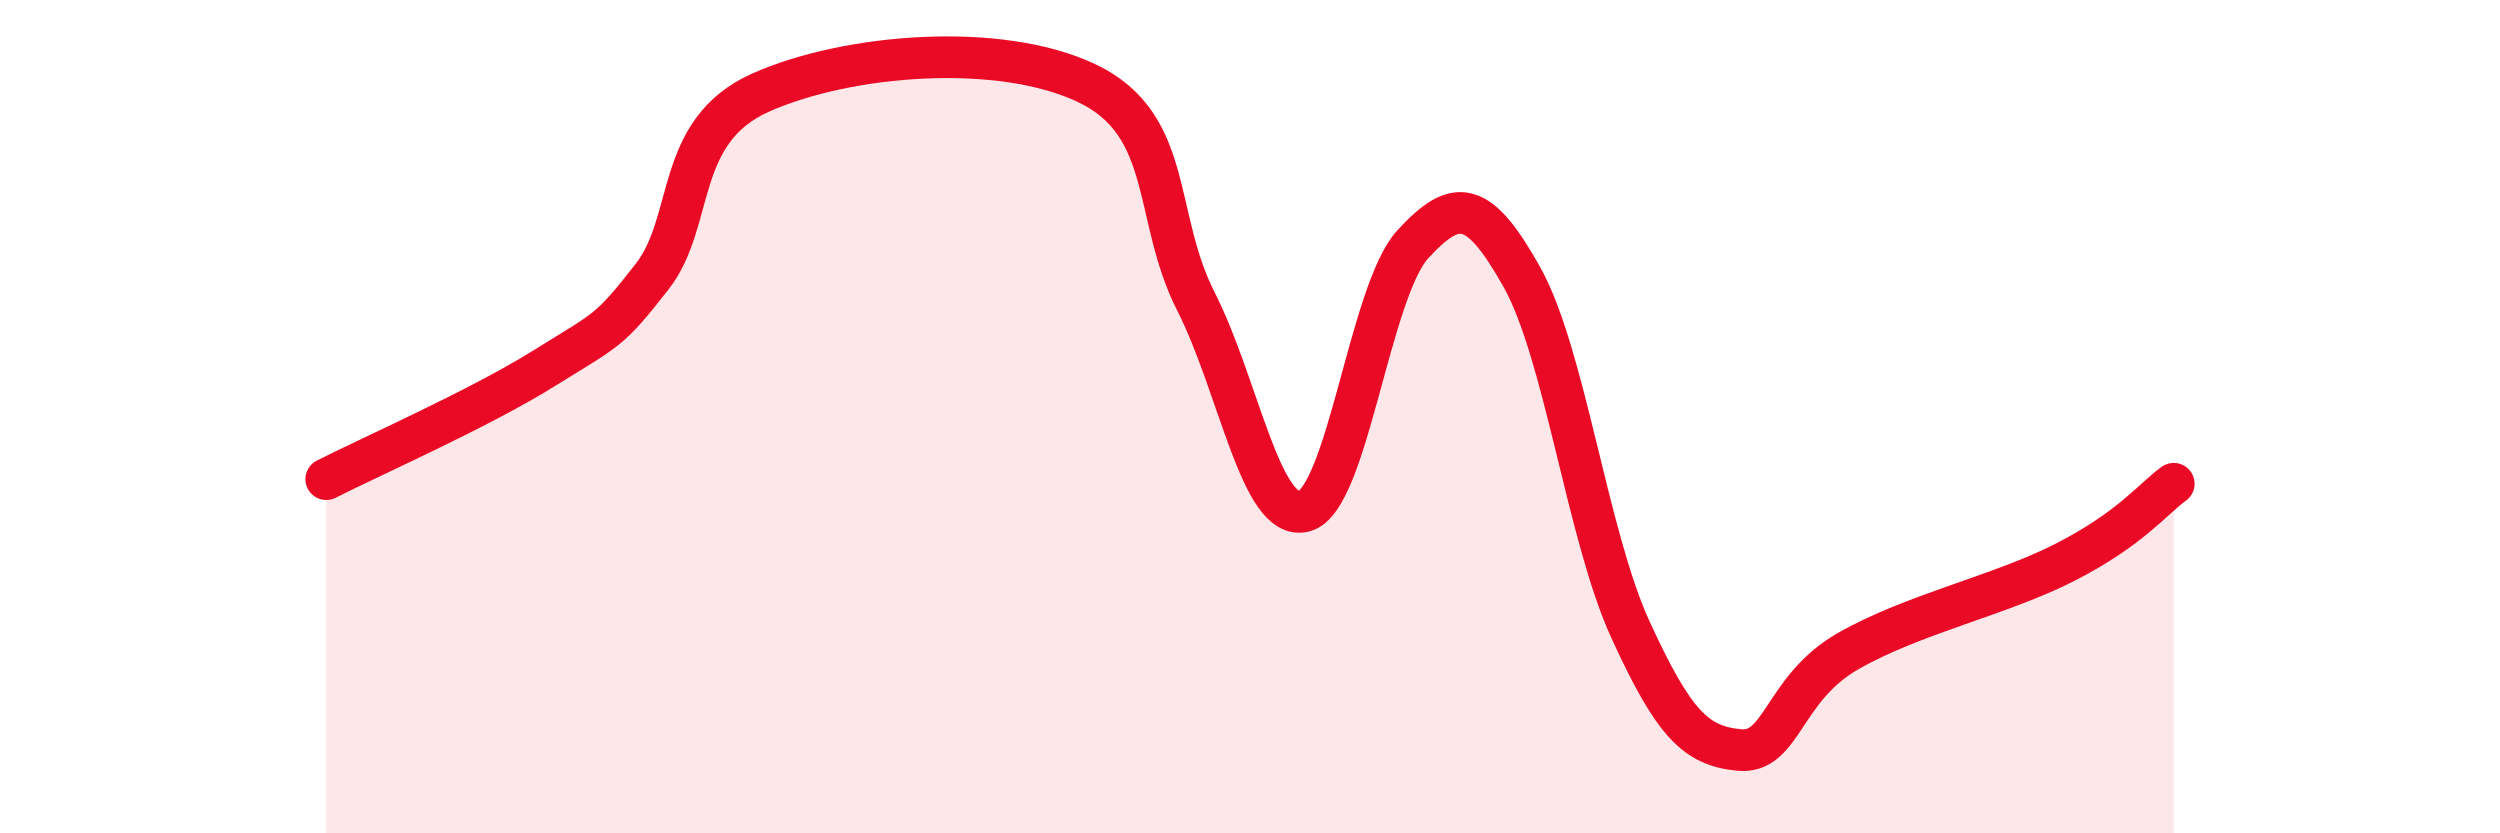
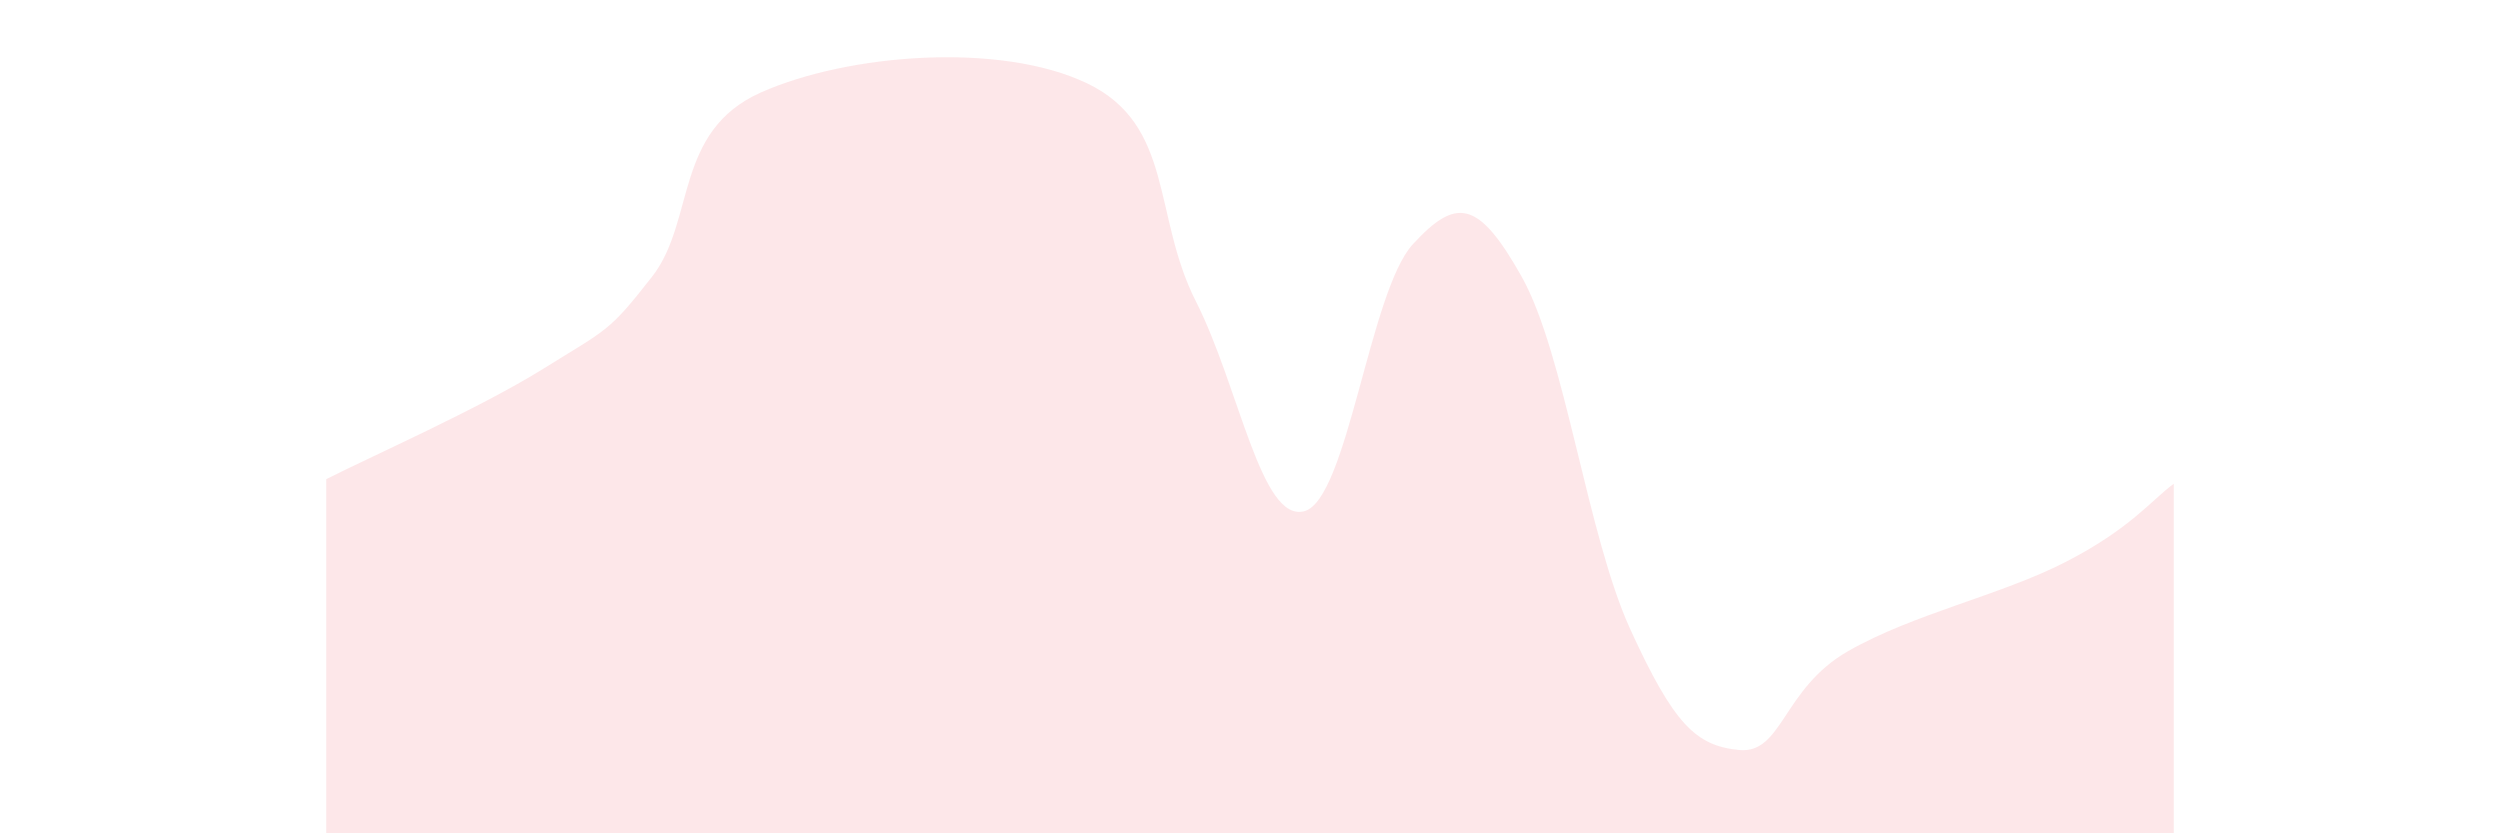
<svg xmlns="http://www.w3.org/2000/svg" width="60" height="20" viewBox="0 0 60 20">
  <path d="M 7.83,11.5 C 8.87,10.97 11.48,9.82 13.04,8.85 C 14.6,7.88 14.61,7.97 15.65,6.64 C 16.69,5.31 16.17,3.15 18.26,2.22 C 20.35,1.29 24,1 26.09,2 C 28.18,3 27.66,5.18 28.7,7.23 C 29.74,9.28 30.26,12.54 31.3,12.27 C 32.34,12 32.87,6.99 33.91,5.86 C 34.95,4.73 35.48,4.79 36.52,6.64 C 37.56,8.49 38.09,12.84 39.13,15.11 C 40.17,17.38 40.7,17.9 41.74,18 C 42.78,18.1 42.78,16.53 44.35,15.63 C 45.92,14.73 48.01,14.29 49.57,13.49 C 51.13,12.69 51.65,11.99 52.17,11.61L52.17 20L7.83 20Z" fill="#EB0A25" opacity="0.1" stroke-linecap="round" stroke-linejoin="round" />
-   <path d="M 7.83,11.5 C 8.87,10.97 11.48,9.82 13.04,8.85 C 14.6,7.88 14.61,7.97 15.65,6.64 C 16.69,5.31 16.17,3.15 18.26,2.22 C 20.35,1.29 24,1 26.09,2 C 28.18,3 27.66,5.18 28.7,7.23 C 29.74,9.28 30.26,12.54 31.3,12.27 C 32.34,12 32.87,6.99 33.91,5.86 C 34.95,4.73 35.48,4.79 36.52,6.64 C 37.56,8.49 38.09,12.84 39.13,15.11 C 40.17,17.38 40.7,17.9 41.74,18 C 42.78,18.1 42.78,16.53 44.35,15.63 C 45.92,14.73 48.01,14.29 49.57,13.49 C 51.13,12.69 51.65,11.99 52.17,11.61" stroke="#EB0A25" stroke-width="1" fill="none" stroke-linecap="round" stroke-linejoin="round" />
</svg>